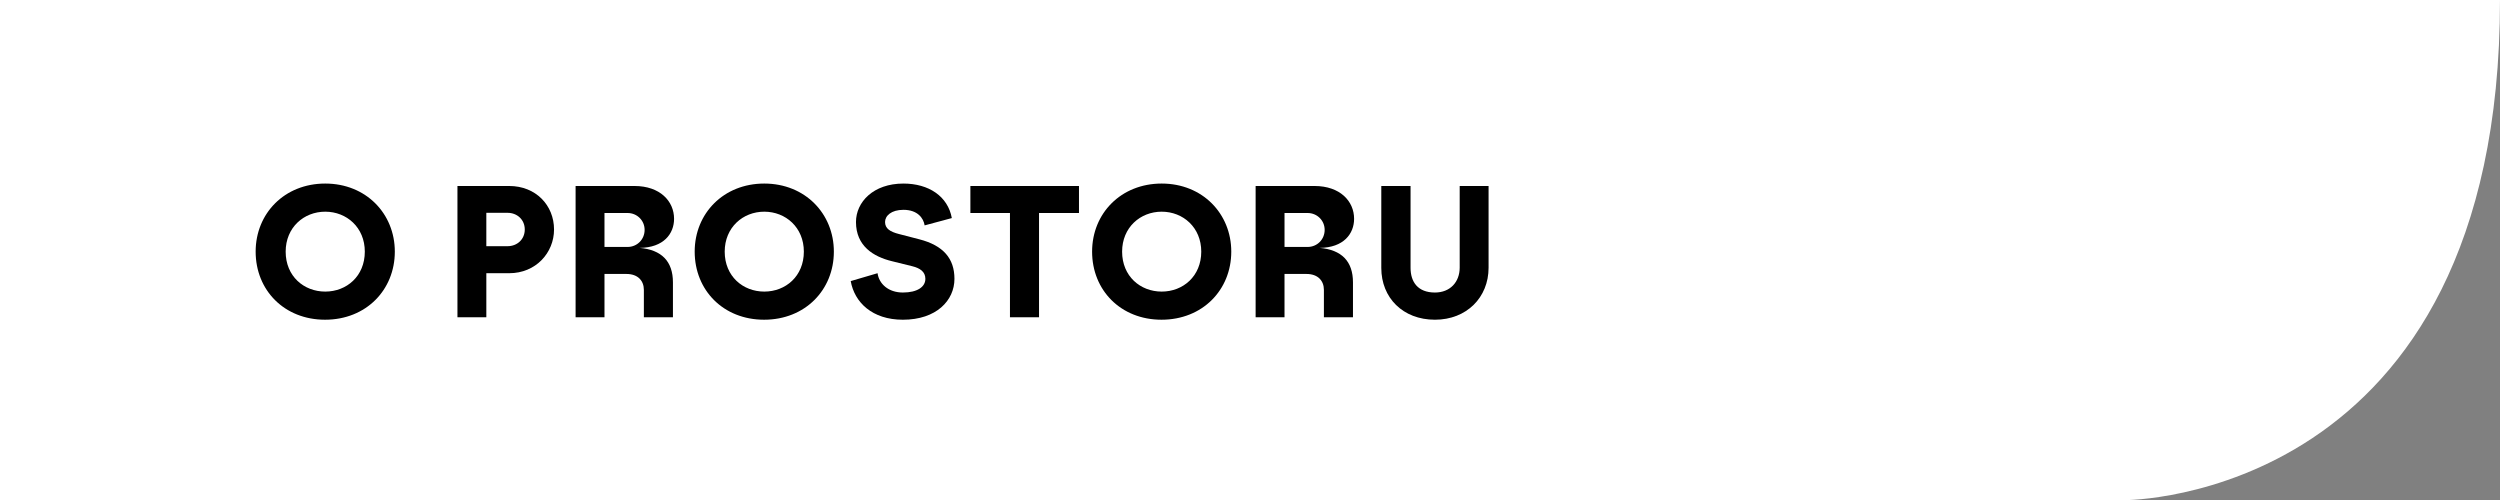
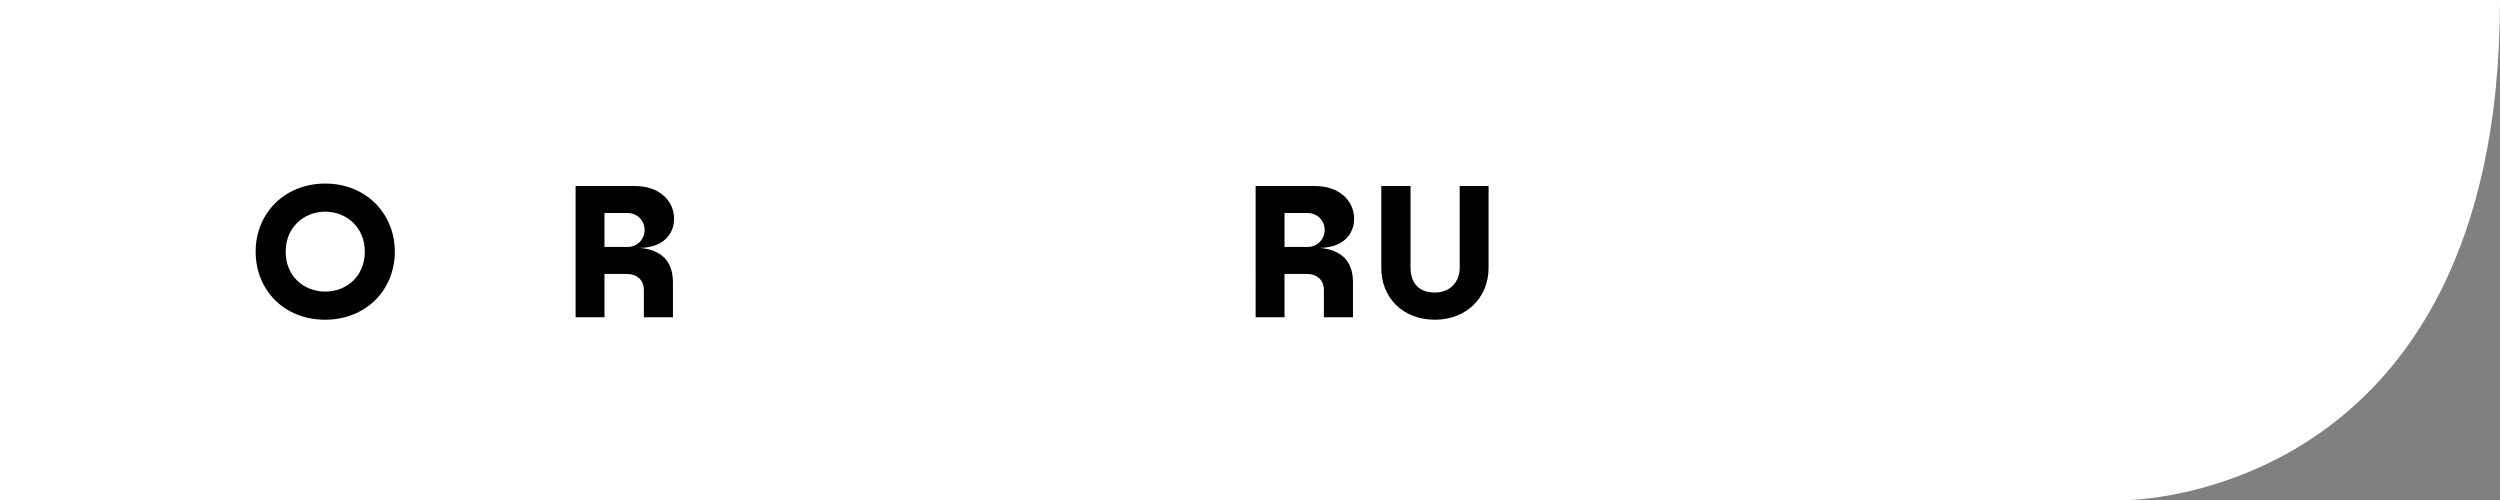
<svg xmlns="http://www.w3.org/2000/svg" version="1.1" id="Vrstva_1" x="0px" y="0px" width="319.92px" height="64px" viewBox="0 0 319.92 64" enable-background="new 0 0 319.92 64" xml:space="preserve">
  <rect x="0" y="0" width="319.92" height="64" fill="#808080" stroke="none" />
  <g>
    <path fill="#FFFFFF" d="M0,64h271.939c0,0,47.98,0.14,47.98-64H0V64z" />
    <g>
      <path d="M32.715,32.201c0-4.896,3.696-8.712,8.905-8.712c5.232,0,8.905,3.864,8.905,8.712c0,4.896-3.672,8.713-8.929,8.713    C36.387,40.914,32.715,37.146,32.715,32.201z M41.62,37.314c2.736,0,5.064-1.969,5.064-5.113c0-3.096-2.329-5.112-5.064-5.112    c-2.736,0-5.064,2.017-5.064,5.112C36.555,35.346,38.883,37.314,41.62,37.314z" />
-       <path d="M58.538,23.801h6.625c3.408,0,5.736,2.472,5.736,5.568c0,2.977-2.328,5.593-5.736,5.593h-2.928v5.641h-3.696V23.801z     M64.946,31.505c1.249,0,2.208-0.888,2.208-2.136s-0.96-2.136-2.208-2.136h-2.712v4.272H64.946z" />
      <path d="M73.658,23.801h7.537c3.264,0,5.064,1.944,5.064,4.2c0,1.896-1.32,3.696-4.417,3.721c2.832,0.24,4.272,1.728,4.272,4.416    v4.465h-3.72v-3.505c0-1.152-0.744-2.04-2.232-2.04h-2.808v5.545h-3.696V23.801z M80.306,31.602c1.224,0,2.184-0.96,2.184-2.185    c0-1.2-0.96-2.16-2.184-2.16h-2.952v4.345H80.306z" />
-       <path d="M88.898,32.201c0-4.896,3.696-8.712,8.905-8.712c5.232,0,8.905,3.864,8.905,8.712c0,4.896-3.672,8.713-8.929,8.713    C92.57,40.914,88.898,37.146,88.898,32.201z M97.803,37.314c2.736,0,5.064-1.969,5.064-5.113c0-3.096-2.329-5.112-5.064-5.112    c-2.736,0-5.064,2.017-5.064,5.112C92.738,35.346,95.066,37.314,97.803,37.314z" />
-       <path d="M108.865,35.97l3.433-1.008c0.192,1.368,1.392,2.472,3.24,2.472s2.88-0.72,2.88-1.752c0-0.912-0.696-1.368-1.656-1.608    l-2.616-0.647c-2.376-0.576-4.608-1.944-4.608-5.017c0-2.544,2.208-4.92,6.072-4.92c3.24,0,5.688,1.632,6.193,4.417l-3.48,0.936    c-0.144-0.936-0.912-1.992-2.712-1.992c-1.56,0-2.352,0.768-2.352,1.56c0,0.84,0.648,1.248,1.776,1.536l2.592,0.672    c3.096,0.792,4.512,2.473,4.512,5.064c0,2.761-2.304,5.232-6.601,5.232C111.602,40.914,109.346,38.682,108.865,35.97z" />
-       <path d="M129.242,27.257h-5.064v-3.456h13.897v3.456h-5.112v13.346h-3.72V27.257z" />
-       <path d="M139.754,32.201c0-4.896,3.696-8.712,8.905-8.712c5.232,0,8.905,3.864,8.905,8.712c0,4.896-3.672,8.713-8.929,8.713    C143.426,40.914,139.754,37.146,139.754,32.201z M148.659,37.314c2.736,0,5.064-1.969,5.064-5.113    c0-3.096-2.329-5.112-5.064-5.112c-2.736,0-5.064,2.017-5.064,5.112C143.594,35.346,145.922,37.314,148.659,37.314z" />
      <path d="M160.681,23.801h7.536c3.265,0,5.064,1.944,5.064,4.2c0,1.896-1.32,3.696-4.416,3.721c2.832,0.24,4.272,1.728,4.272,4.416    v4.465h-3.72v-3.505c0-1.152-0.744-2.04-2.232-2.04h-2.809v5.545h-3.696V23.801z M167.329,31.602c1.224,0,2.185-0.96,2.185-2.185    c0-1.2-0.961-2.16-2.185-2.16h-2.952v4.345H167.329z" />
      <path d="M176.762,34.289V23.801h3.744v10.465c0,1.824,0.936,3.168,3.12,3.168c1.944,0,3.168-1.344,3.168-3.191V23.801h3.696    v10.465c0,3.793-2.809,6.648-6.864,6.648C179.521,40.914,176.762,38.106,176.762,34.289z" />
    </g>
  </g>
</svg>